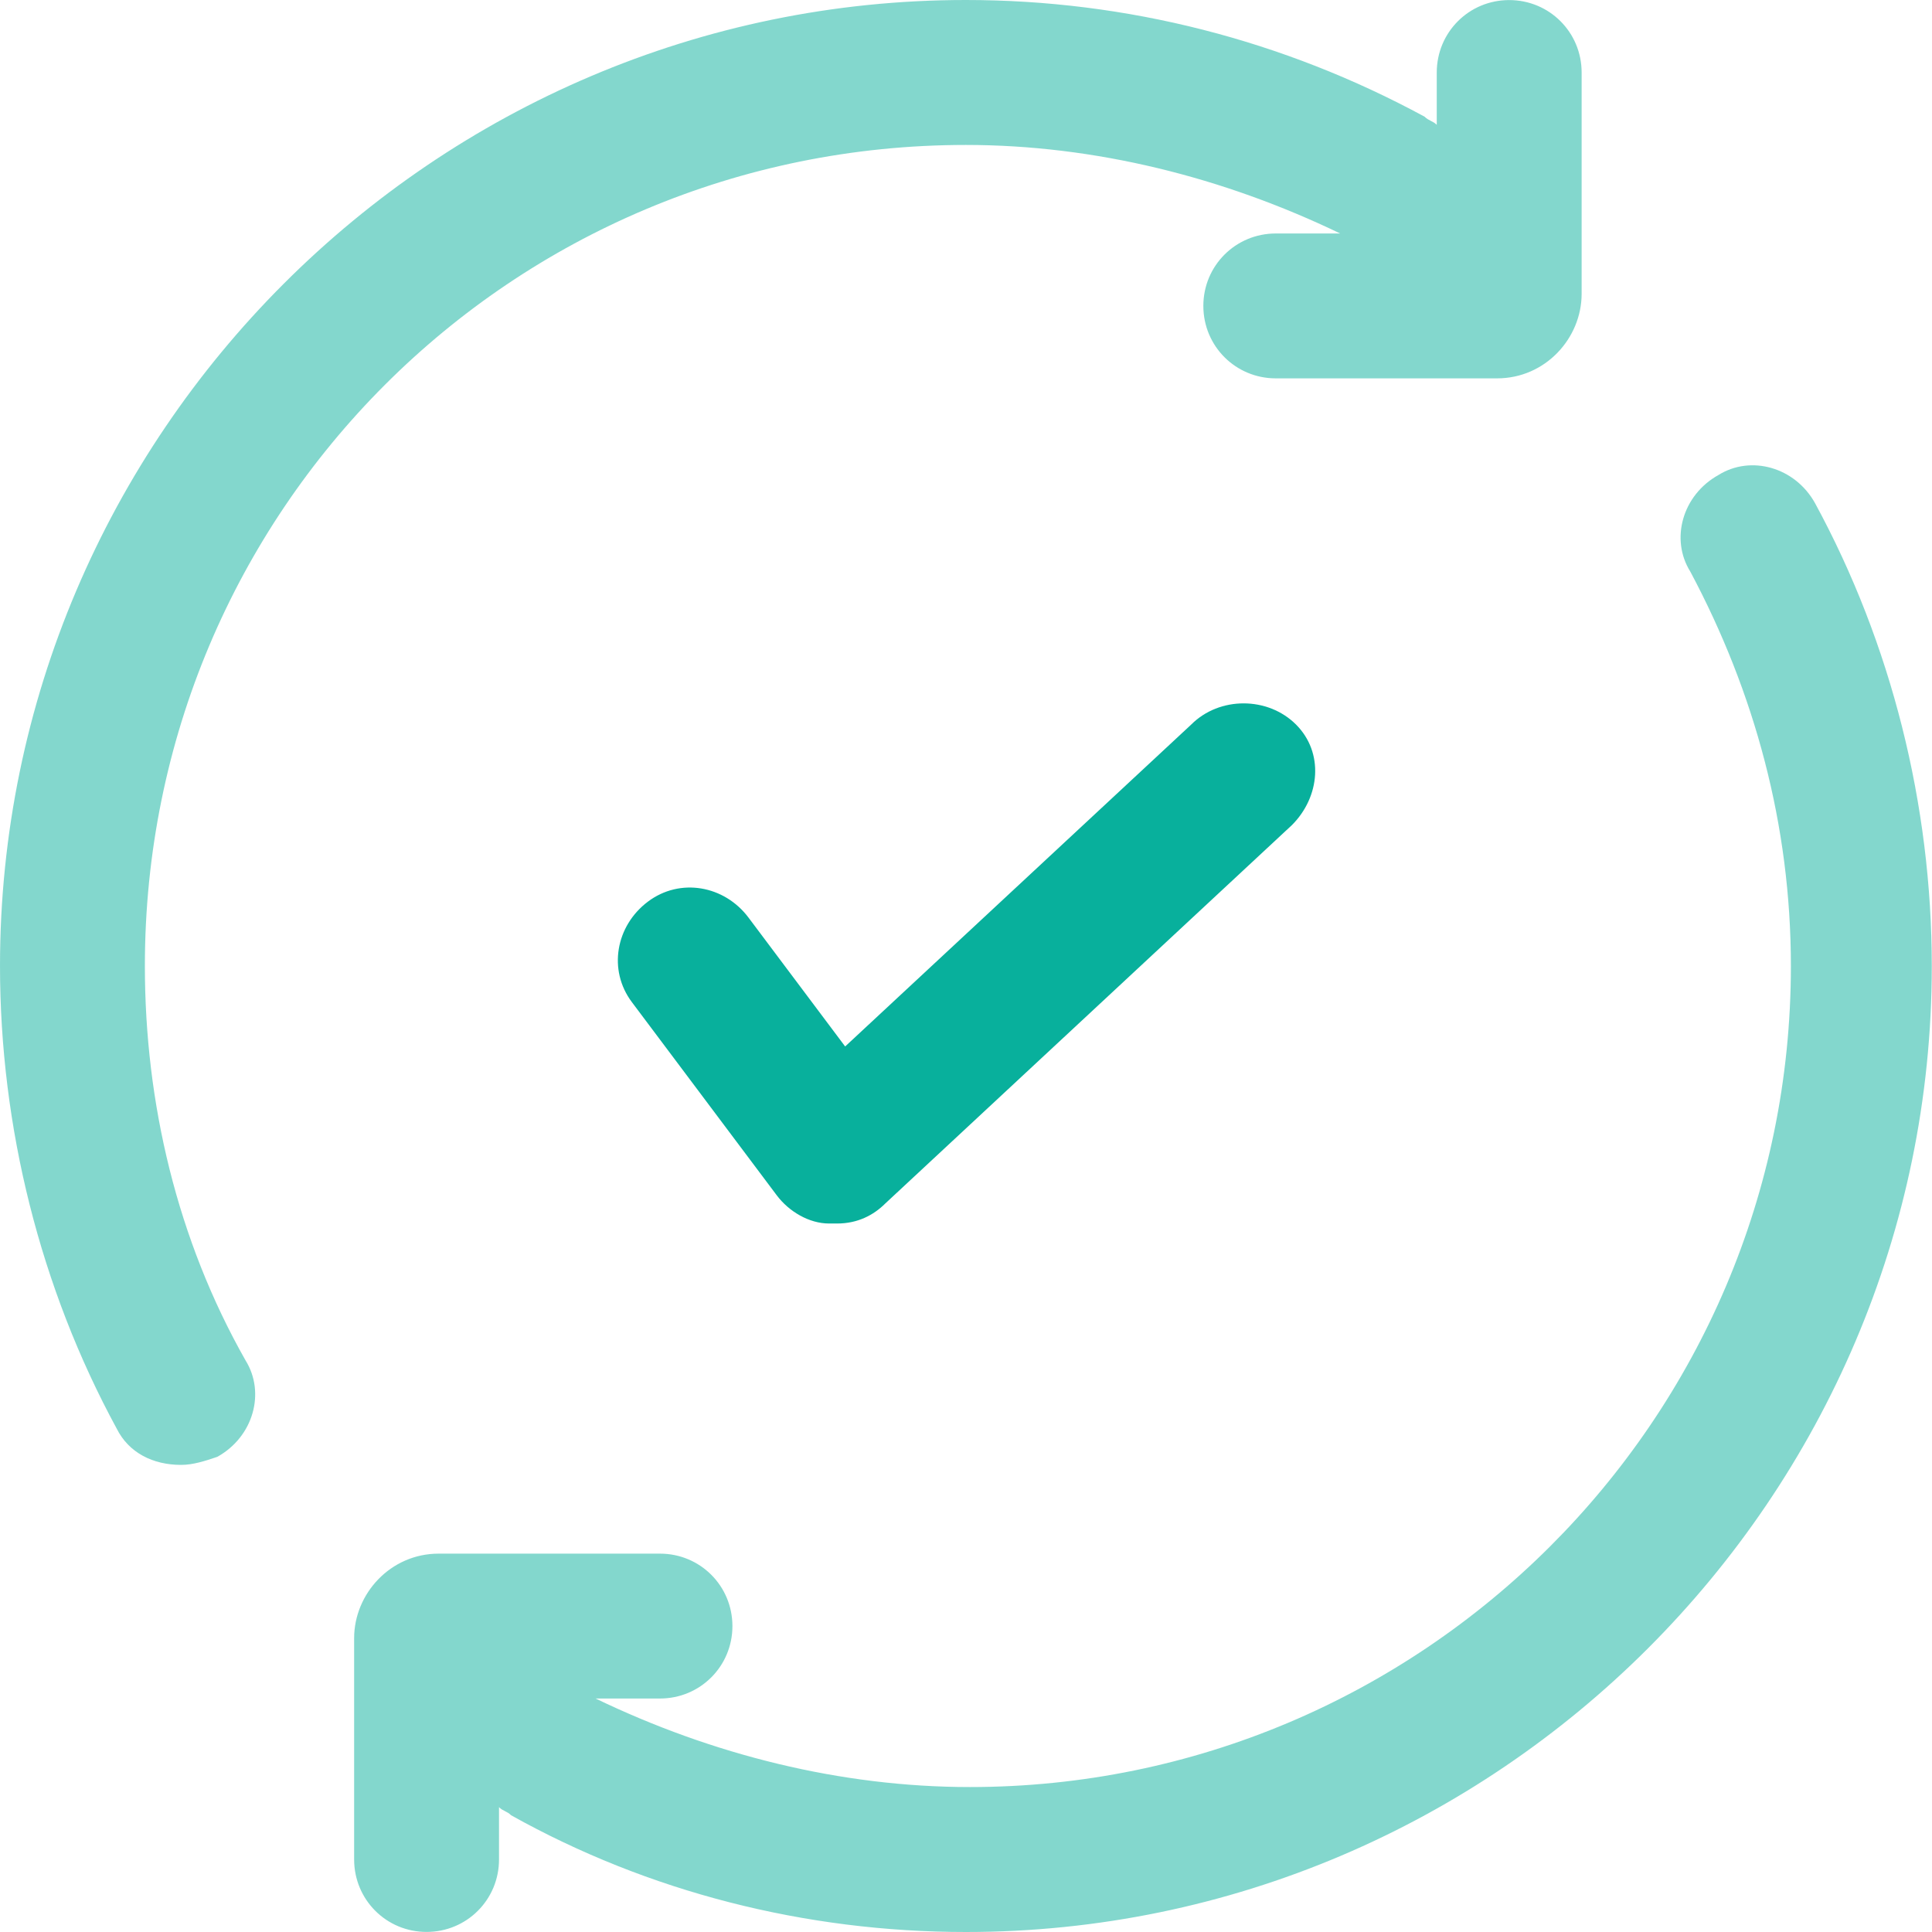
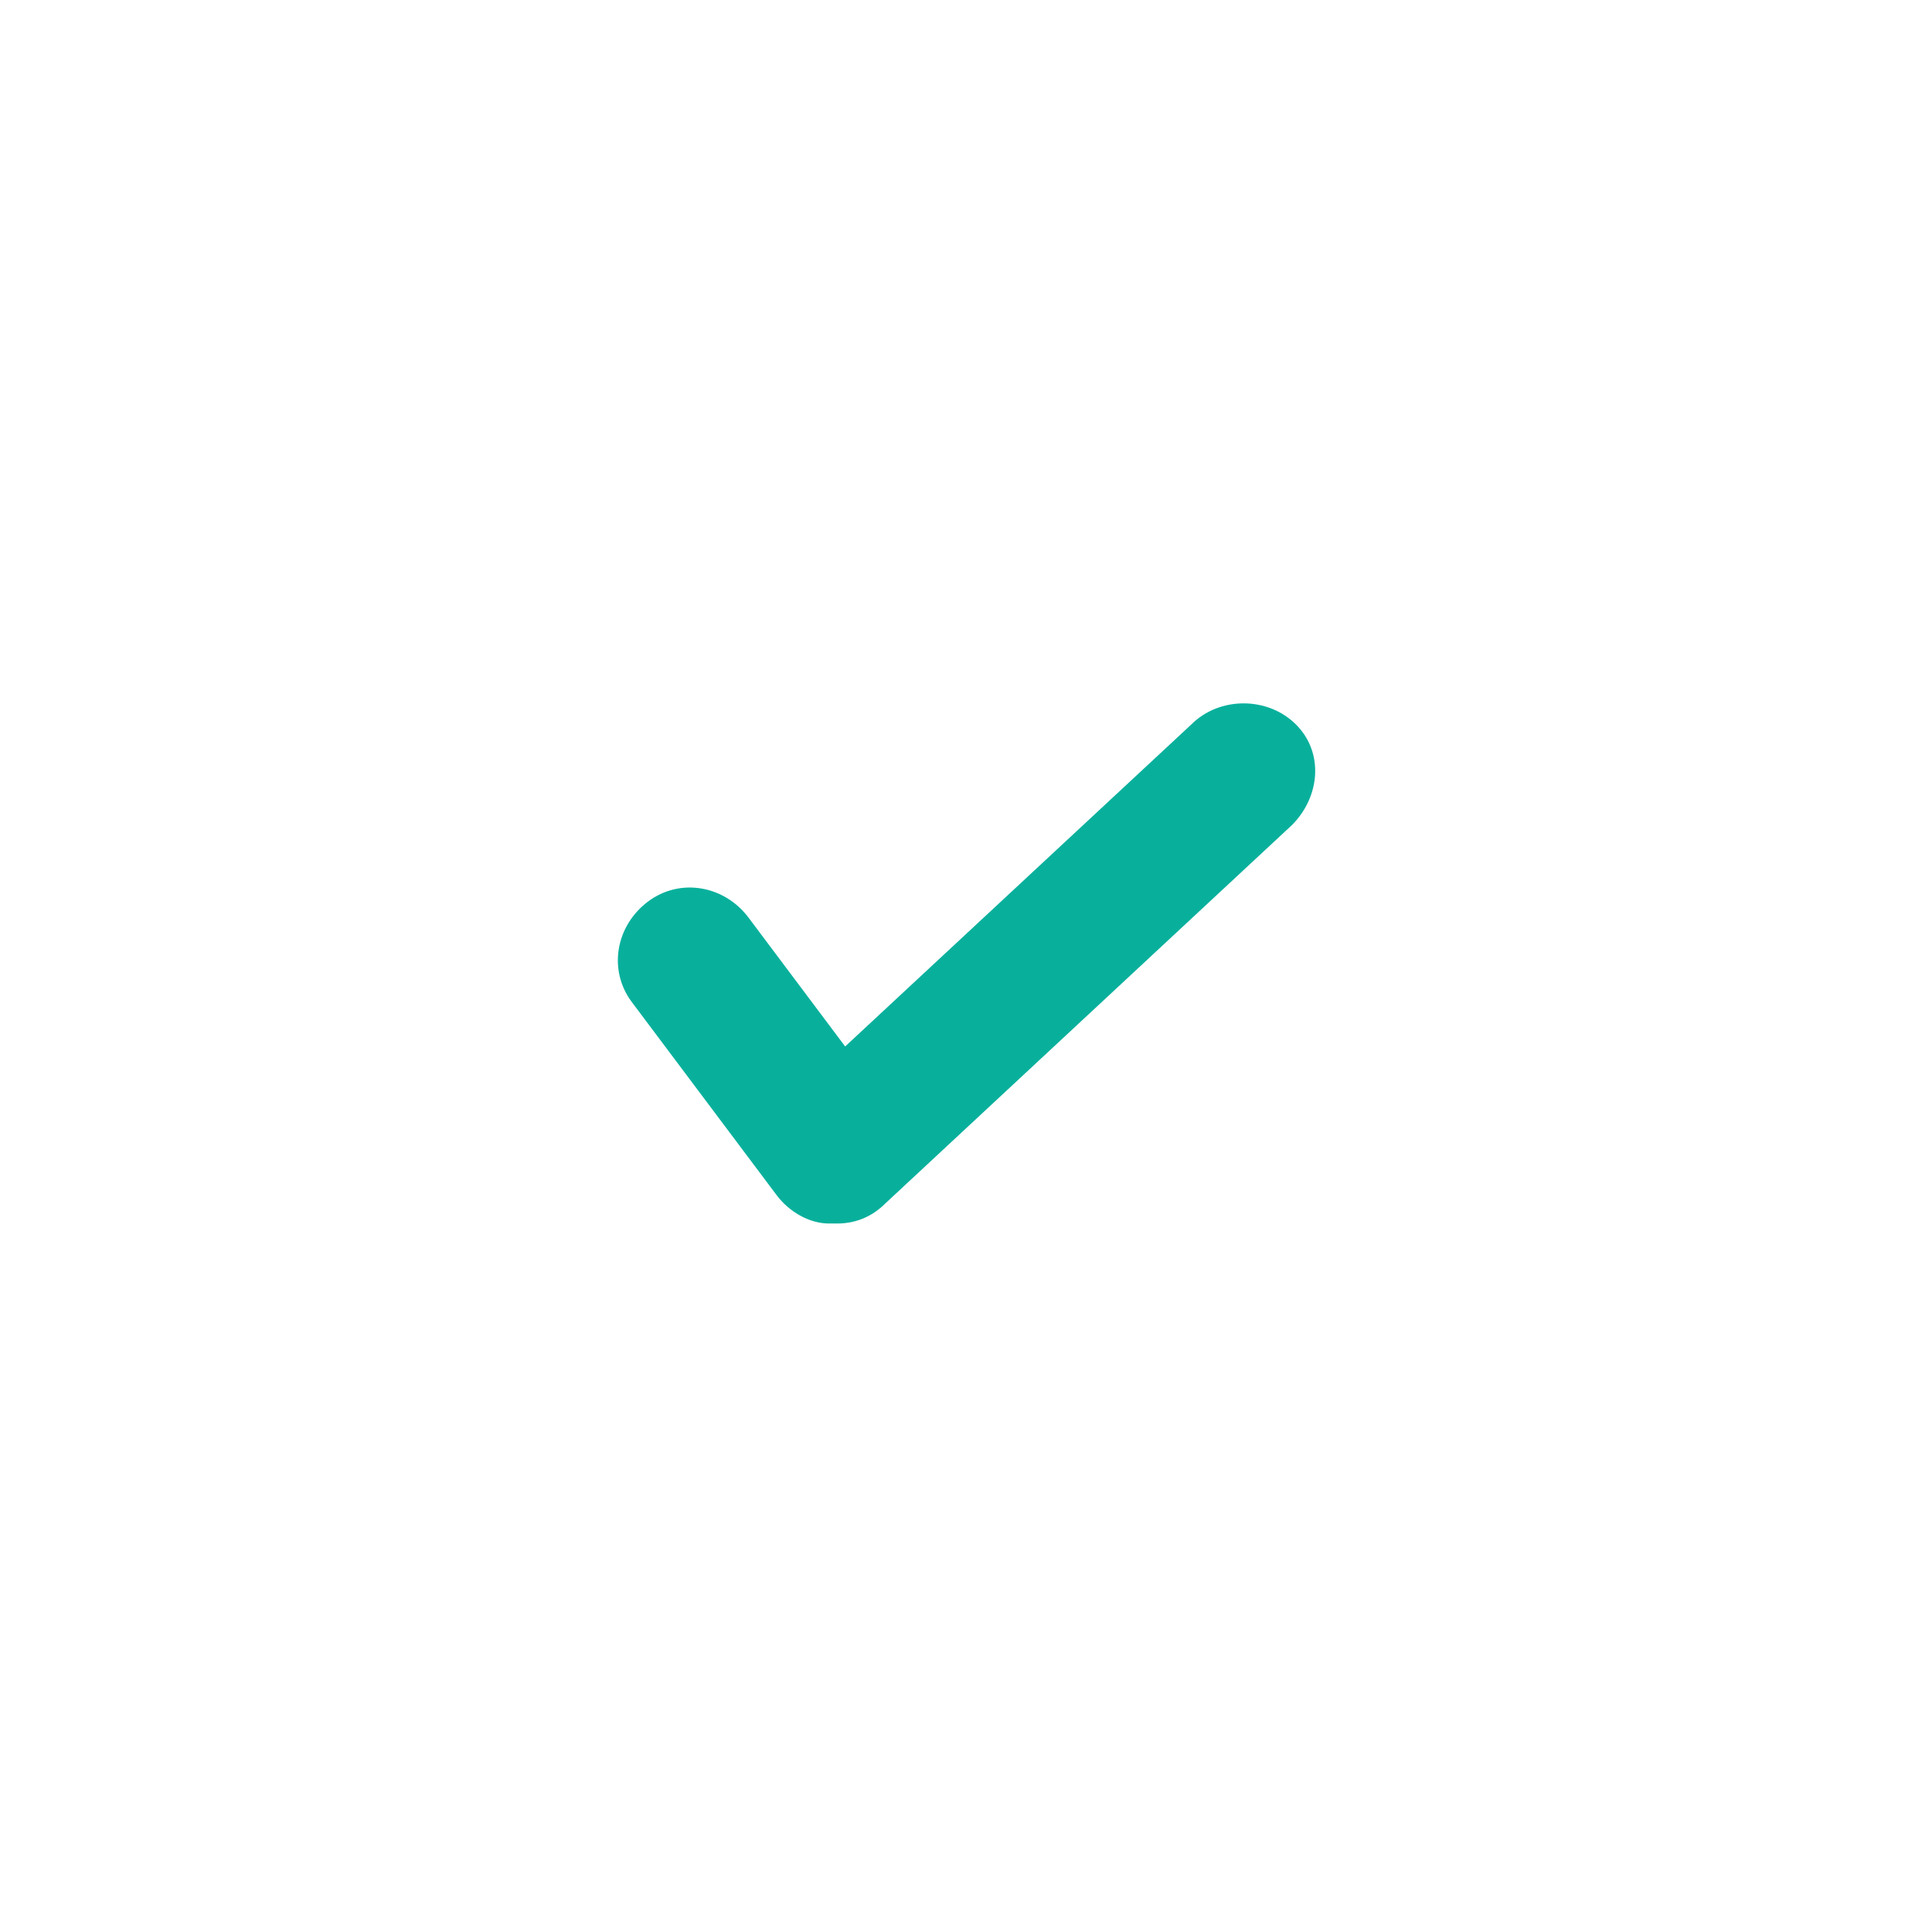
<svg xmlns="http://www.w3.org/2000/svg" width="80" height="80" viewBox="0 0 80 80" fill="none">
-   <path opacity="0.5" d="M5.999 39.998C5.999 21.166 21.163 6.002 39.995 6.002C45.329 6.002 50.66 7.337 55.493 9.668H52.828C51.163 9.668 49.828 11.002 49.828 12.667C49.828 14.333 51.163 15.667 52.828 15.667H61.993C63.992 15.667 65.492 14.002 65.492 12.167V3.003C65.492 1.337 64.158 0.003 62.493 0.003C60.827 0.003 59.493 1.337 59.493 3.003V5.168C59.327 5.003 59.159 5.003 58.993 4.834C53.159 1.669 46.66 0 39.995 0C17.998 0 0 17.998 0 39.995C0 46.66 1.665 53.328 4.834 59.159C5.334 60.158 6.334 60.658 7.499 60.658C7.999 60.658 8.499 60.493 8.999 60.324C10.499 59.49 10.999 57.659 10.164 56.325C7.333 51.331 5.999 45.663 5.999 39.998V39.998Z" fill="#08B09C" />
-   <path opacity="0.5" d="M75.157 20.835C74.323 19.335 72.492 18.835 71.157 19.669C69.657 20.504 69.157 22.335 69.992 23.669C72.657 28.668 74.157 34.168 74.157 40.002C74.157 58.834 58.824 73.998 40.161 73.998C34.827 73.998 29.497 72.663 24.663 70.332H27.328C28.993 70.332 30.328 68.998 30.328 67.333C30.328 65.667 28.993 64.333 27.328 64.333H18.163C16.164 64.333 14.664 65.999 14.664 67.833V76.997C14.664 78.663 15.998 79.997 17.663 79.997C19.329 79.997 20.663 78.663 20.663 76.997V74.832C20.829 74.997 20.997 74.997 21.163 75.166C26.828 78.331 33.327 80 39.995 80C61.993 80 79.991 62.002 79.991 40.005C79.991 33.334 78.325 26.666 75.157 20.835V20.835Z" fill="#08B09C" />
  <path d="M49.329 29.999L34.996 43.332L30.996 37.998C29.997 36.664 28.162 36.333 26.831 37.333C25.497 38.333 25.166 40.167 26.166 41.498L32.165 49.497C32.665 50.163 33.499 50.663 34.33 50.663H34.665C35.499 50.663 36.164 50.328 36.664 49.828L53.497 34.164C54.662 32.999 54.831 31.165 53.663 29.999C52.494 28.834 50.494 28.834 49.329 29.999L49.329 29.999Z" fill="#08B09C" />
</svg>